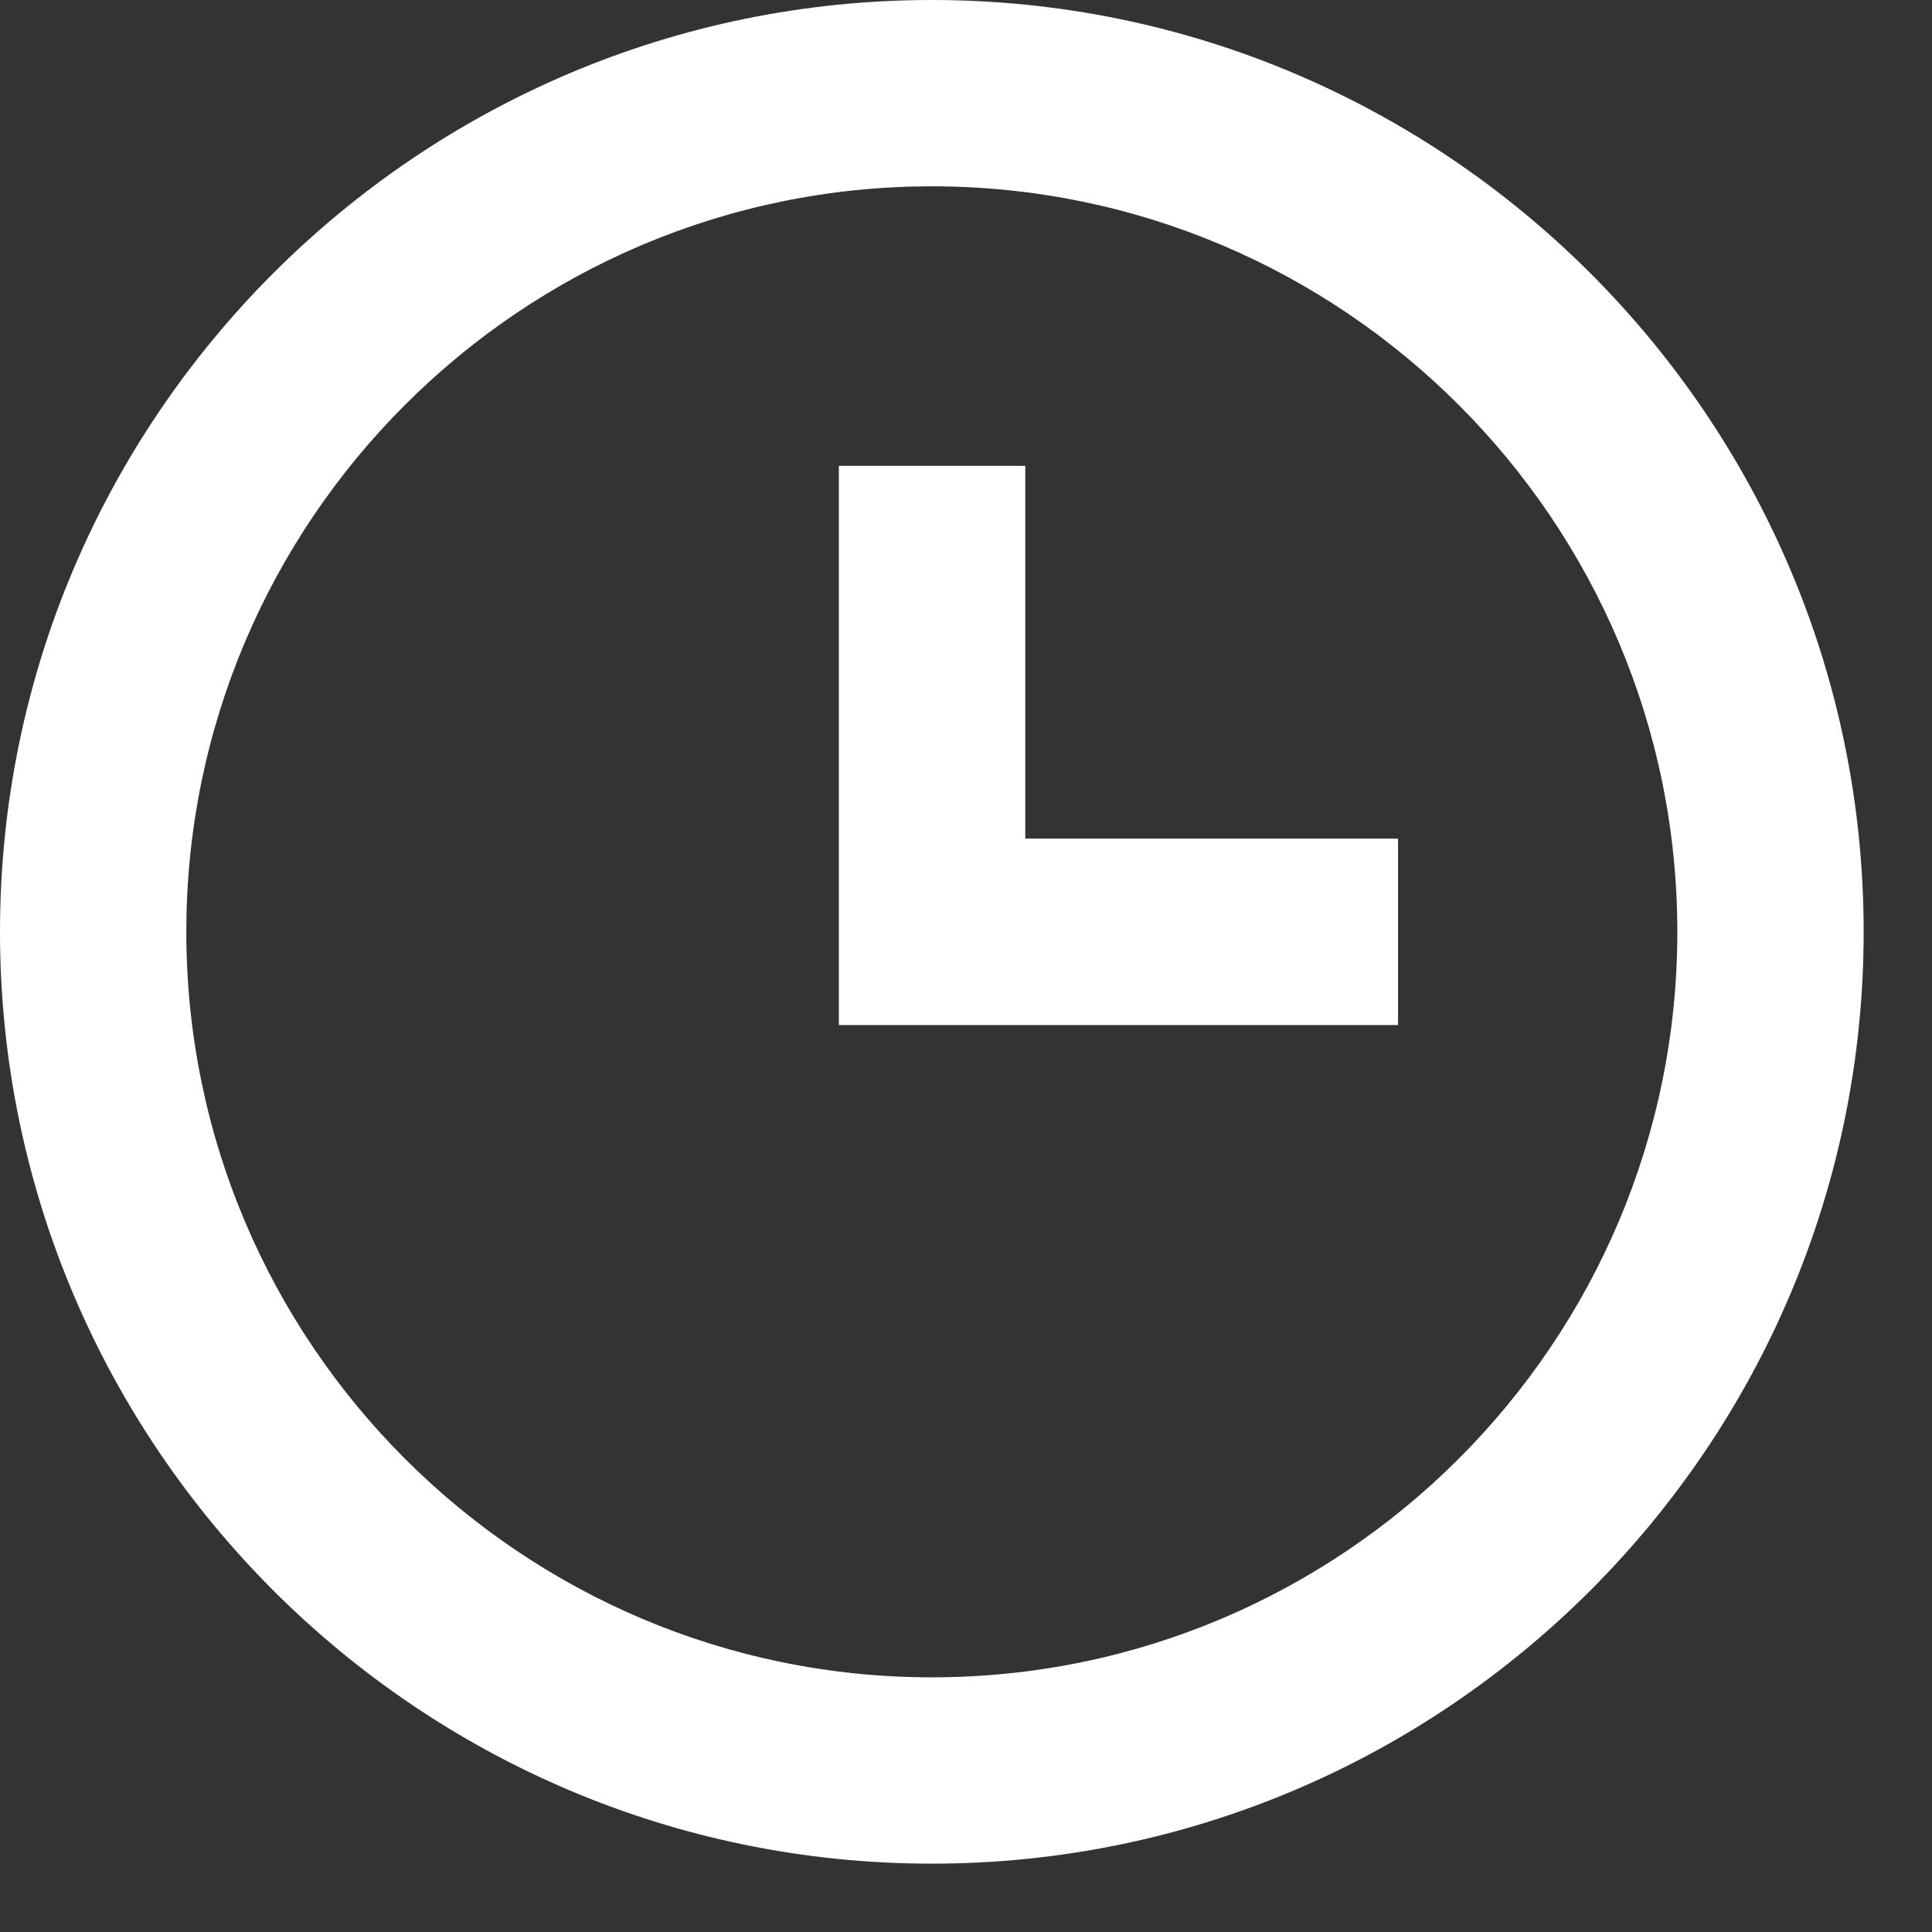
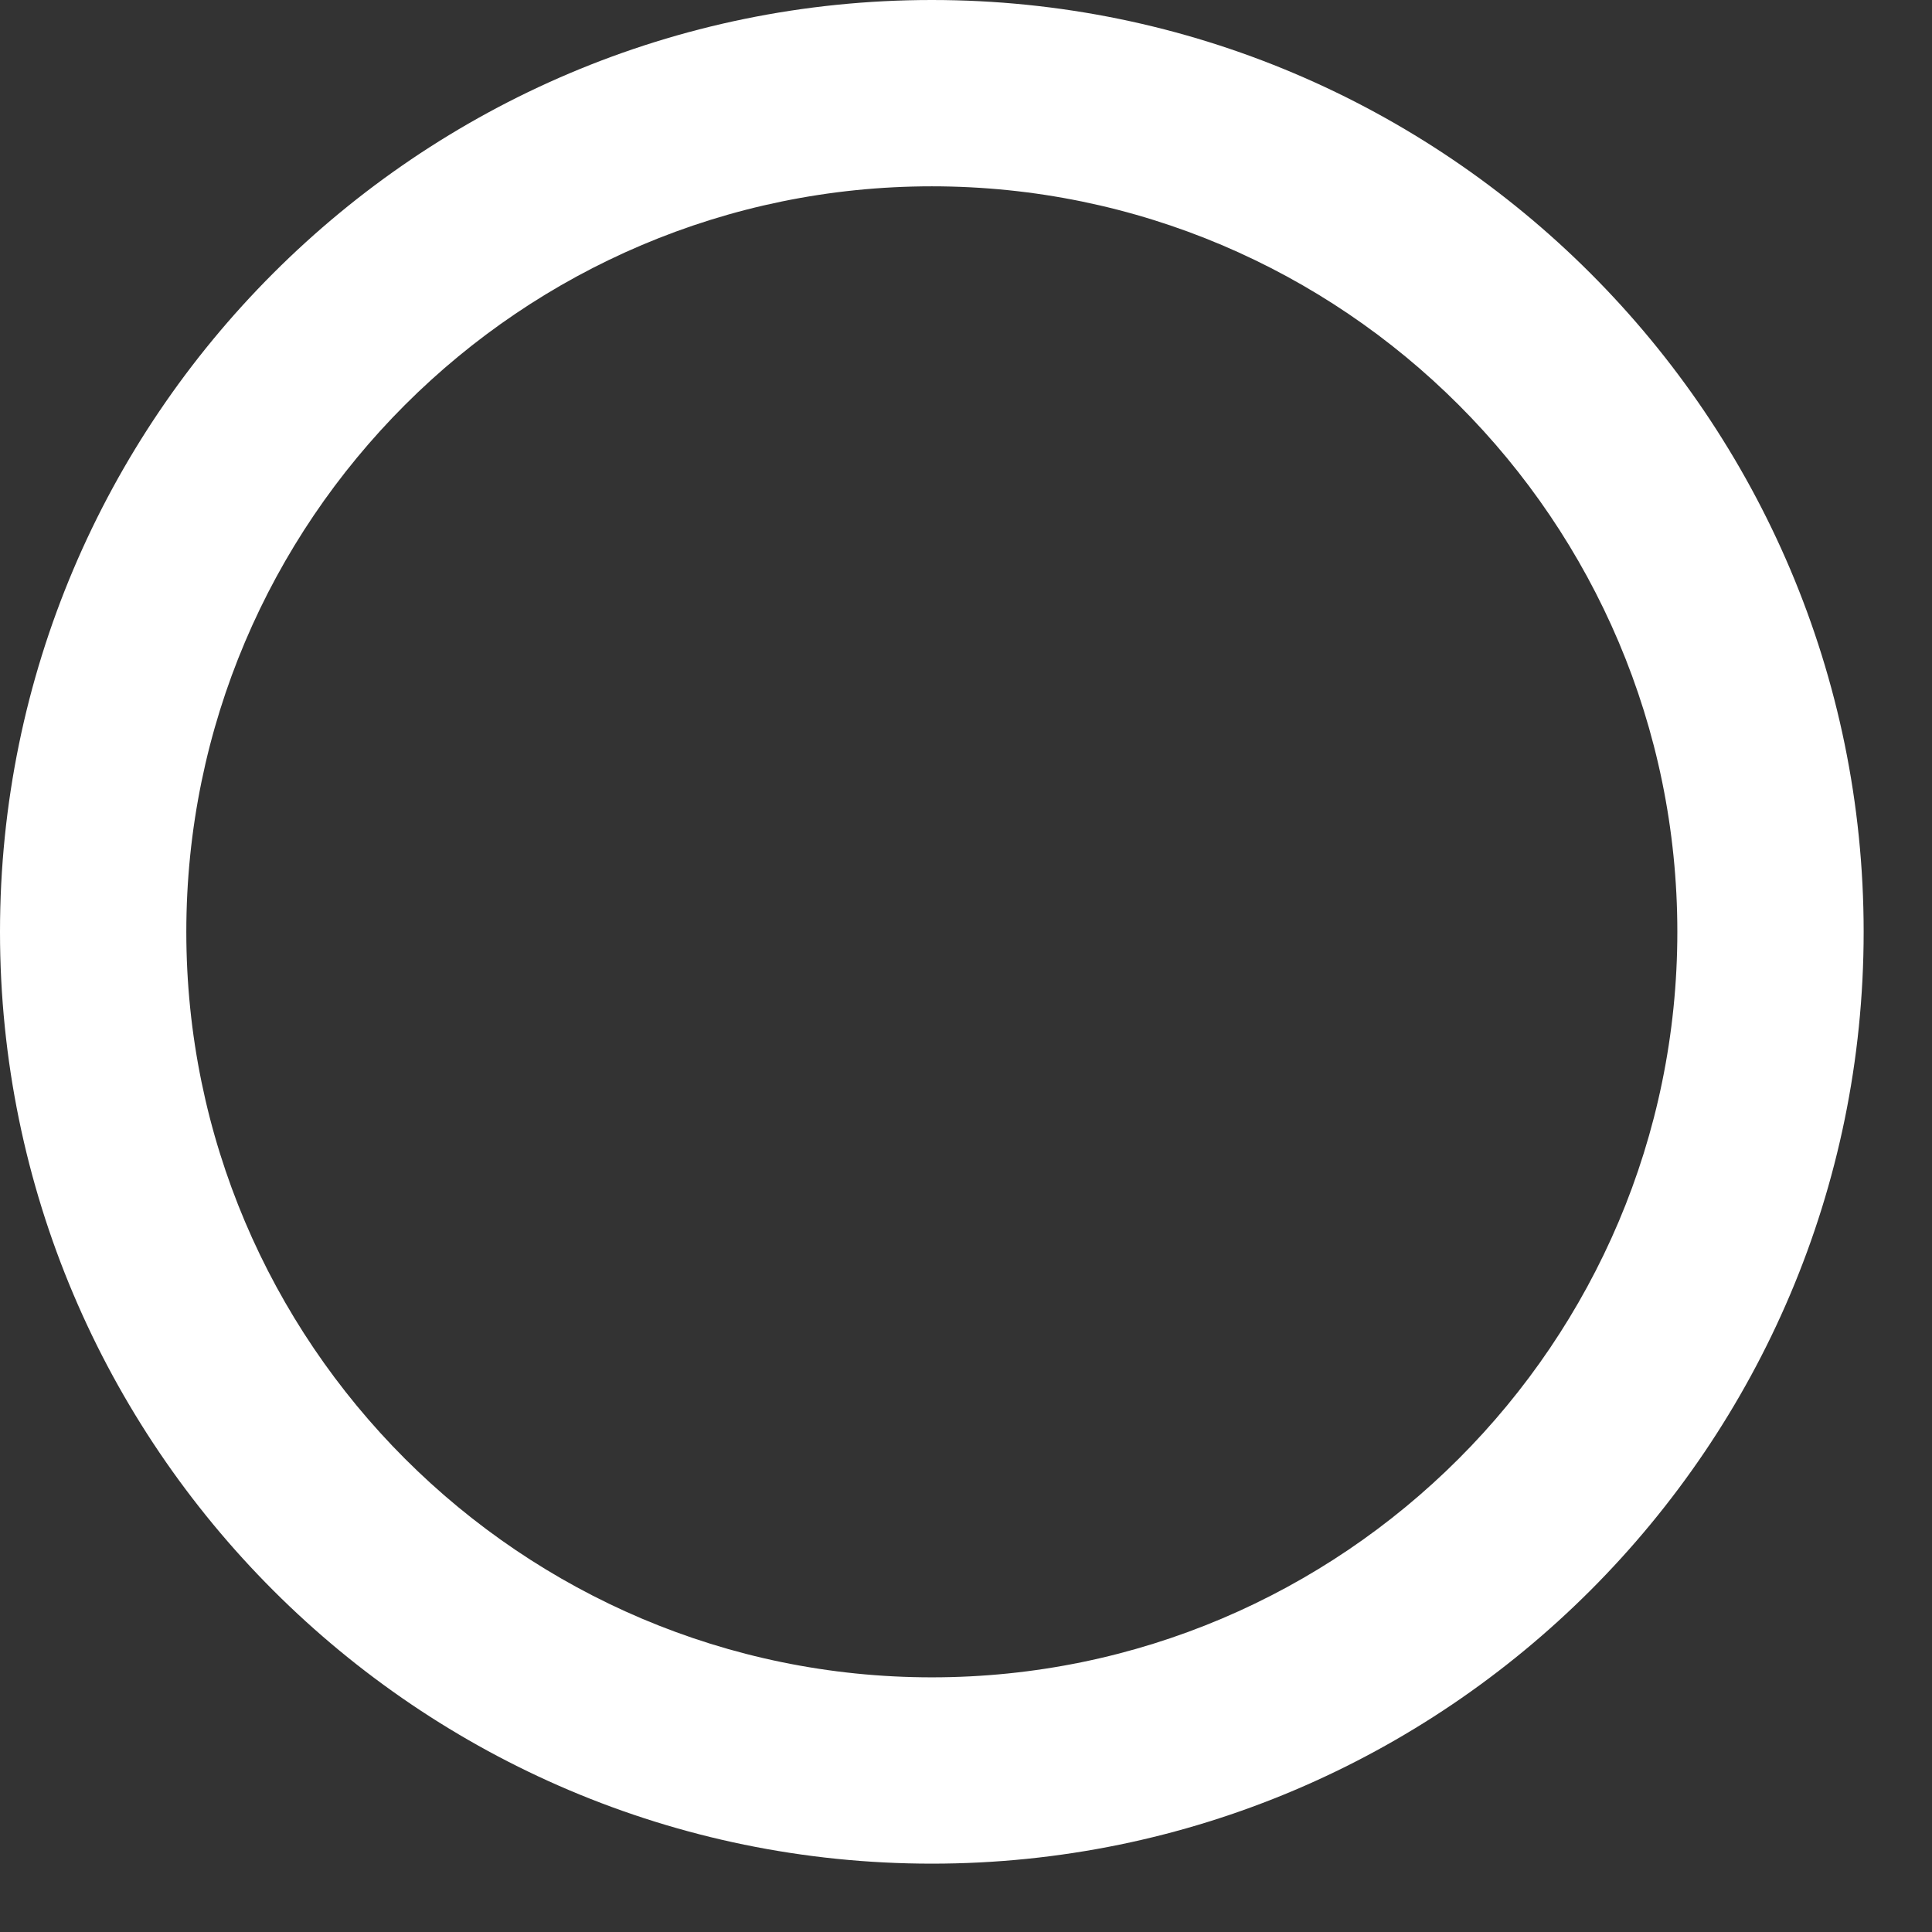
<svg xmlns="http://www.w3.org/2000/svg" width="16" height="16" viewBox="0 0 16 16" fill="none">
  <rect x="0" y="0" width="16" height="16" fill="#333333" stroke="none" />
  <path d="M7.717 0C3.462 0 0 3.462 0 7.717C0 11.972 3.462 15.434 7.717 15.434C11.972 15.434 15.434 11.972 15.434 7.717C15.434 3.462 11.972 0 7.717 0ZM7.717 13.891C4.313 13.891 1.543 11.121 1.543 7.717C1.543 4.313 4.313 1.543 7.717 1.543C11.121 1.543 13.891 4.313 13.891 7.717C13.891 11.121 11.121 13.891 7.717 13.891Z" fill="white" />
-   <path d="M8.491 3.858H6.947V8.489H11.578V6.945H8.491V3.858Z" fill="white" />
</svg>